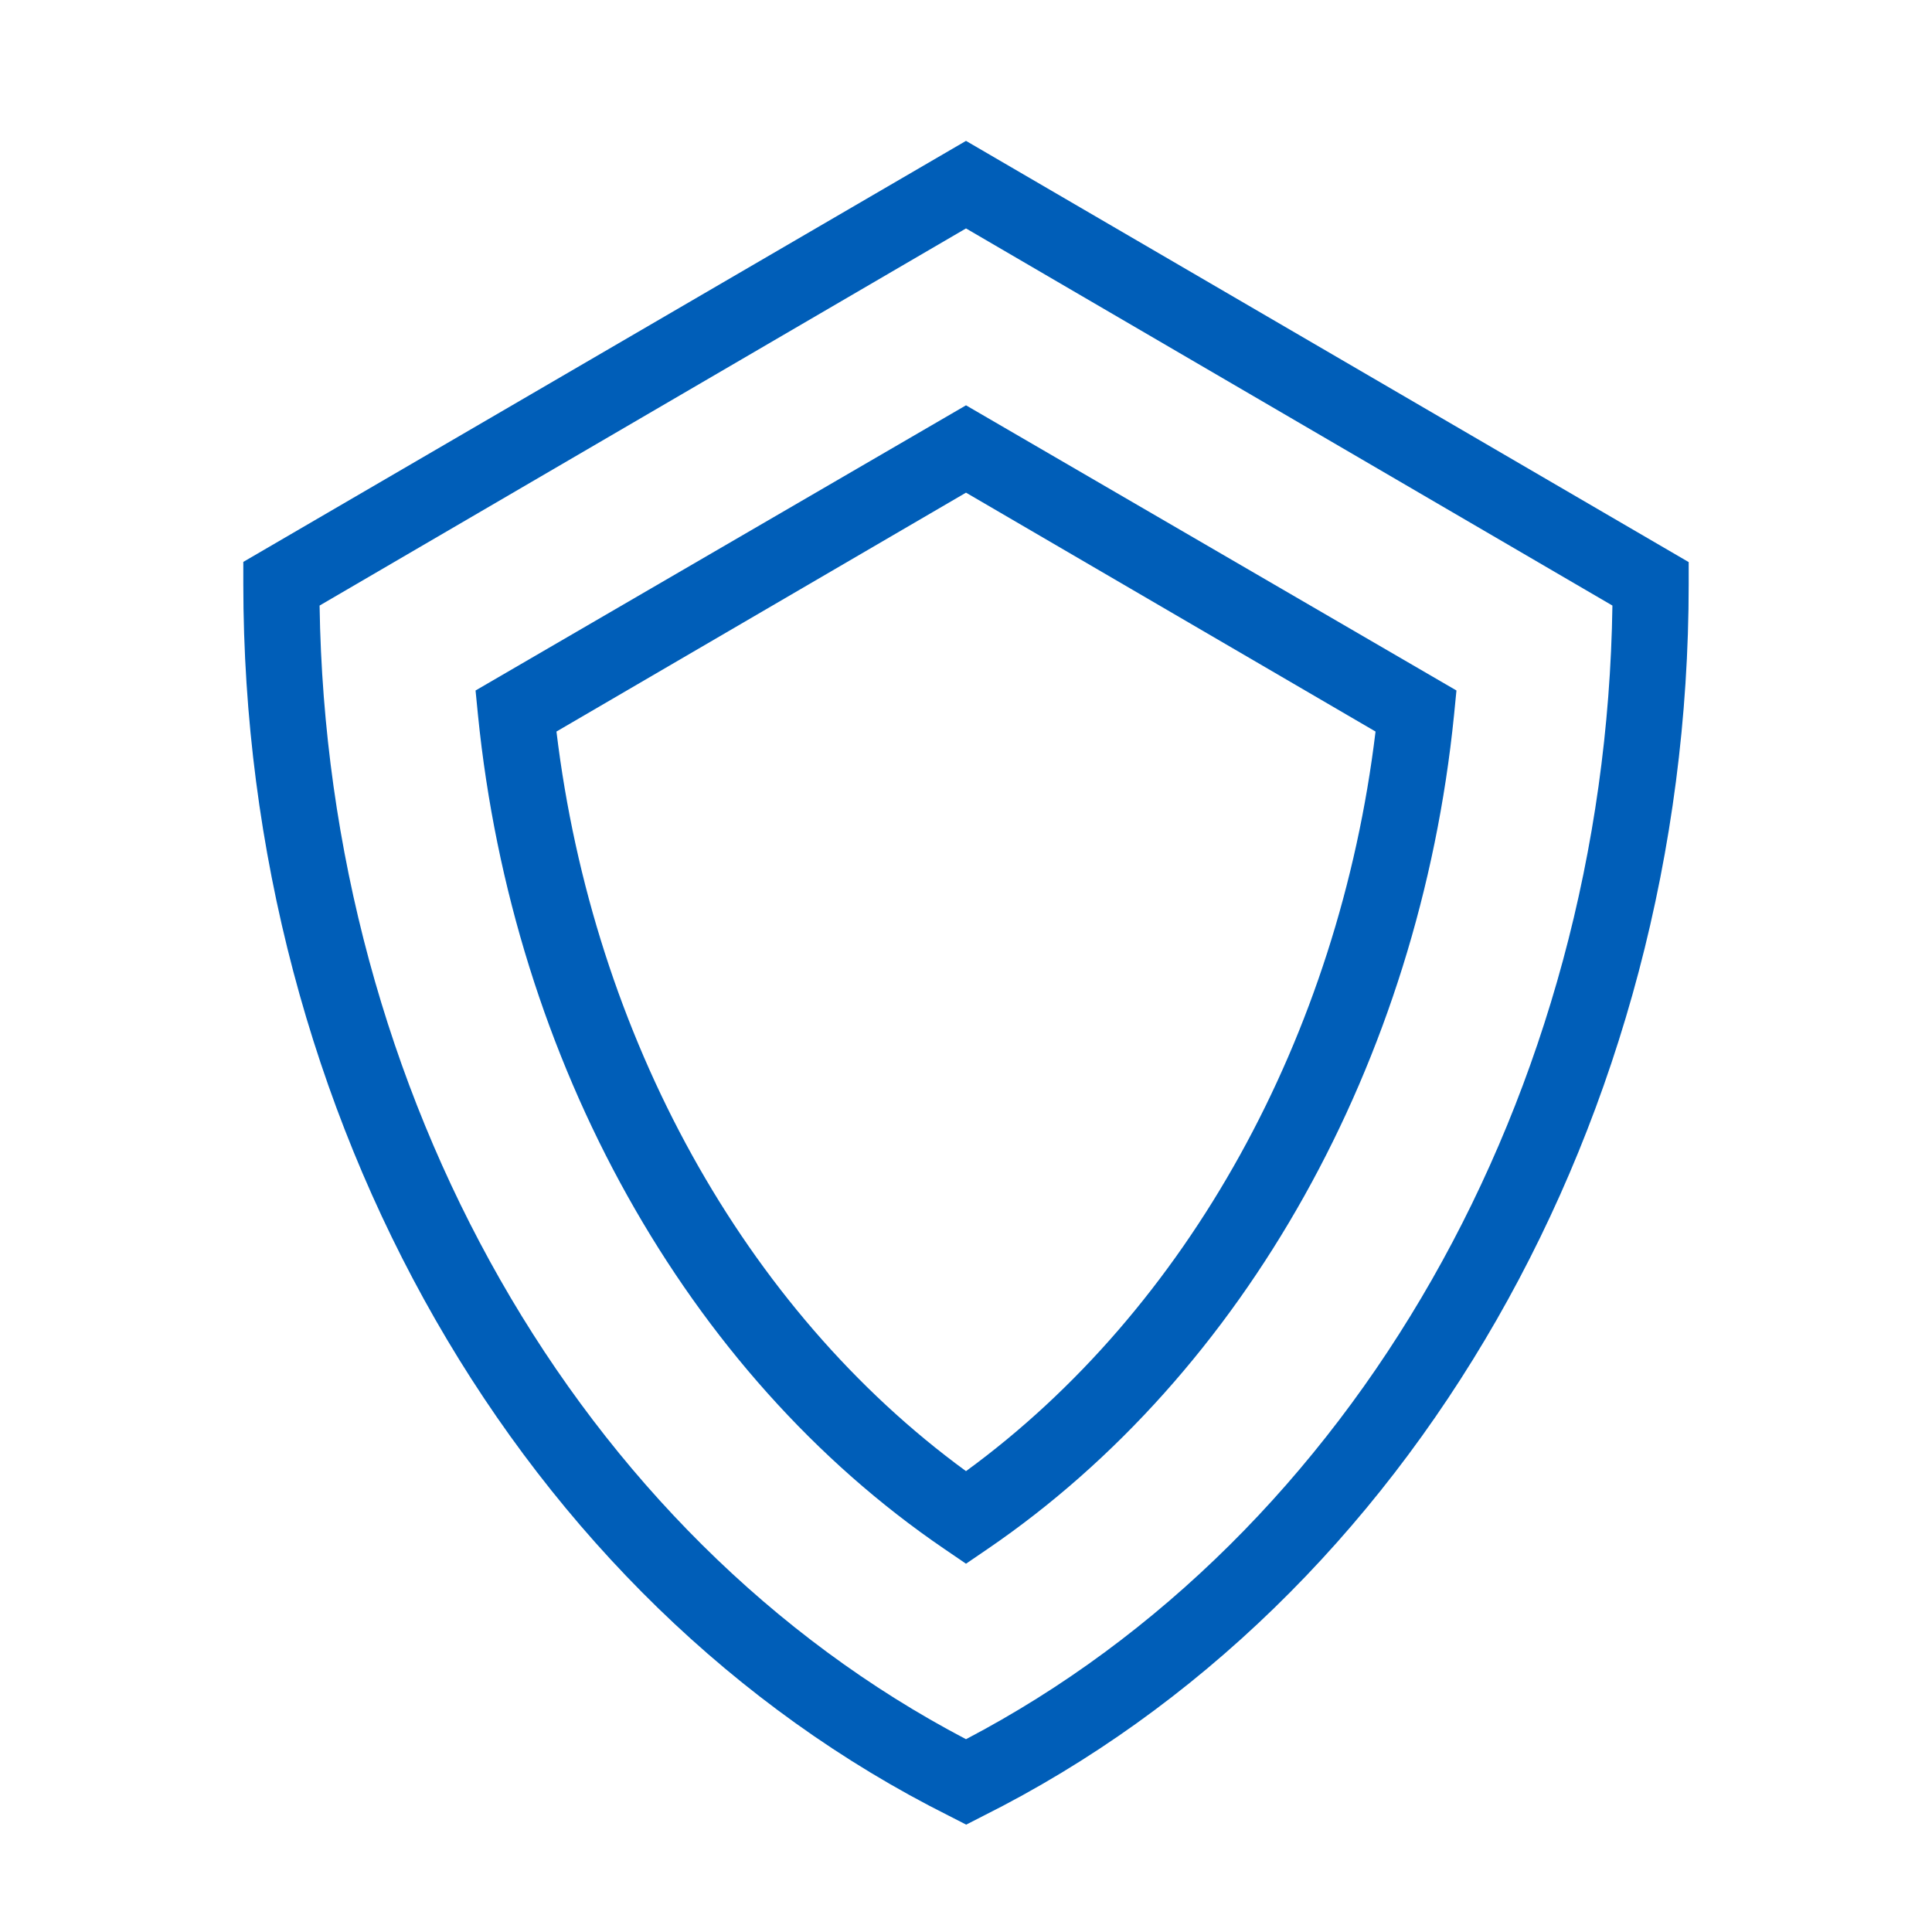
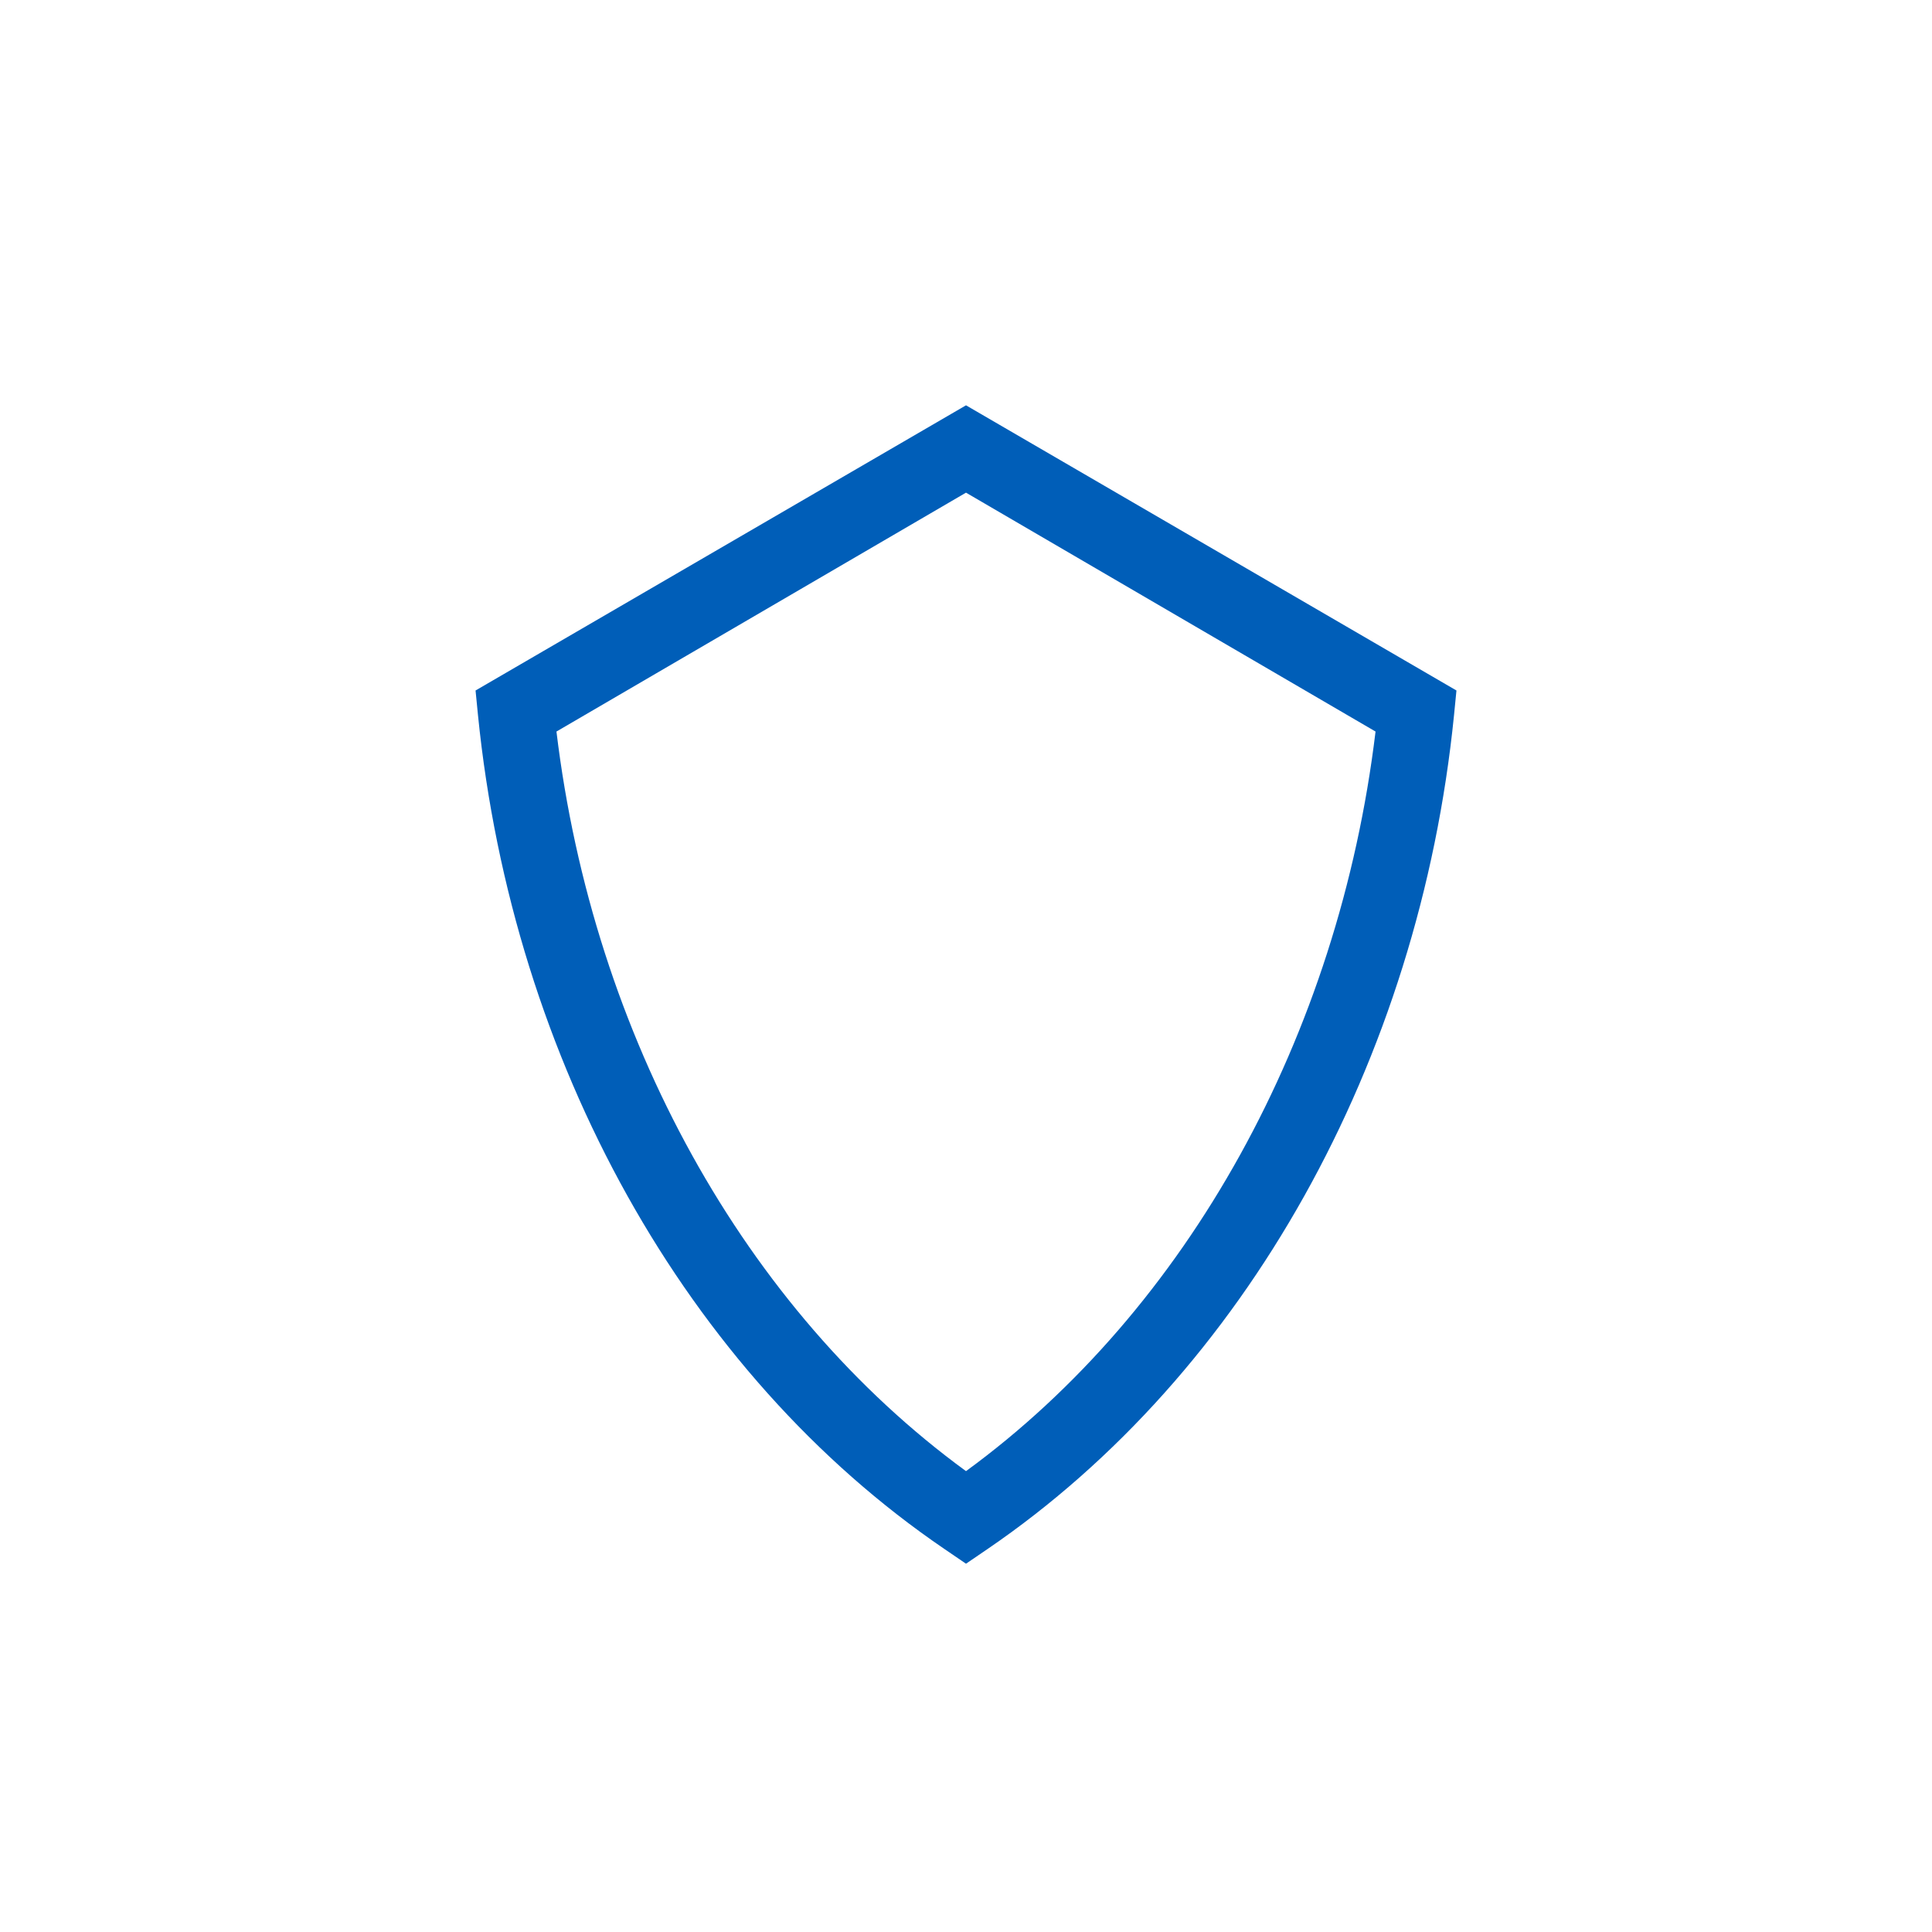
<svg xmlns="http://www.w3.org/2000/svg" id="Layer_1" data-name="Layer 1" width="96" height="96" viewBox="0 0 96 96">
  <defs>
    <style>
      .cls-1 {
        fill: #005eb8;
      }
    </style>
  </defs>
-   <path class="cls-1" d="M48,90.66l-.84-.43C25.85,79.57,12.09,55.54,12.09,29.01v-1.09L48,7l35.91,20.93v1.09c0,26.53-13.76,50.56-35.07,61.22l-.84,.43ZM15.88,30.09c.36,24.3,12.86,46.24,32.12,56.33,19.26-10.09,31.77-32.03,32.12-56.33L48,11.35,15.88,30.09Z" />
  <path class="cls-1" d="M48,77.7l-1.07-.73c-12.82-8.73-21.45-24.23-23.18-41.44l-.12-1.22,24.37-14.17,24.37,14.17-.12,1.22c-1.73,17.21-10.39,32.71-23.18,41.44l-1.07,.73ZM27.65,36.35c1.83,15.15,9.35,28.72,20.35,36.75,11-8.03,18.52-21.6,20.35-36.75l-20.35-11.87-20.35,11.87Z" />
</svg>